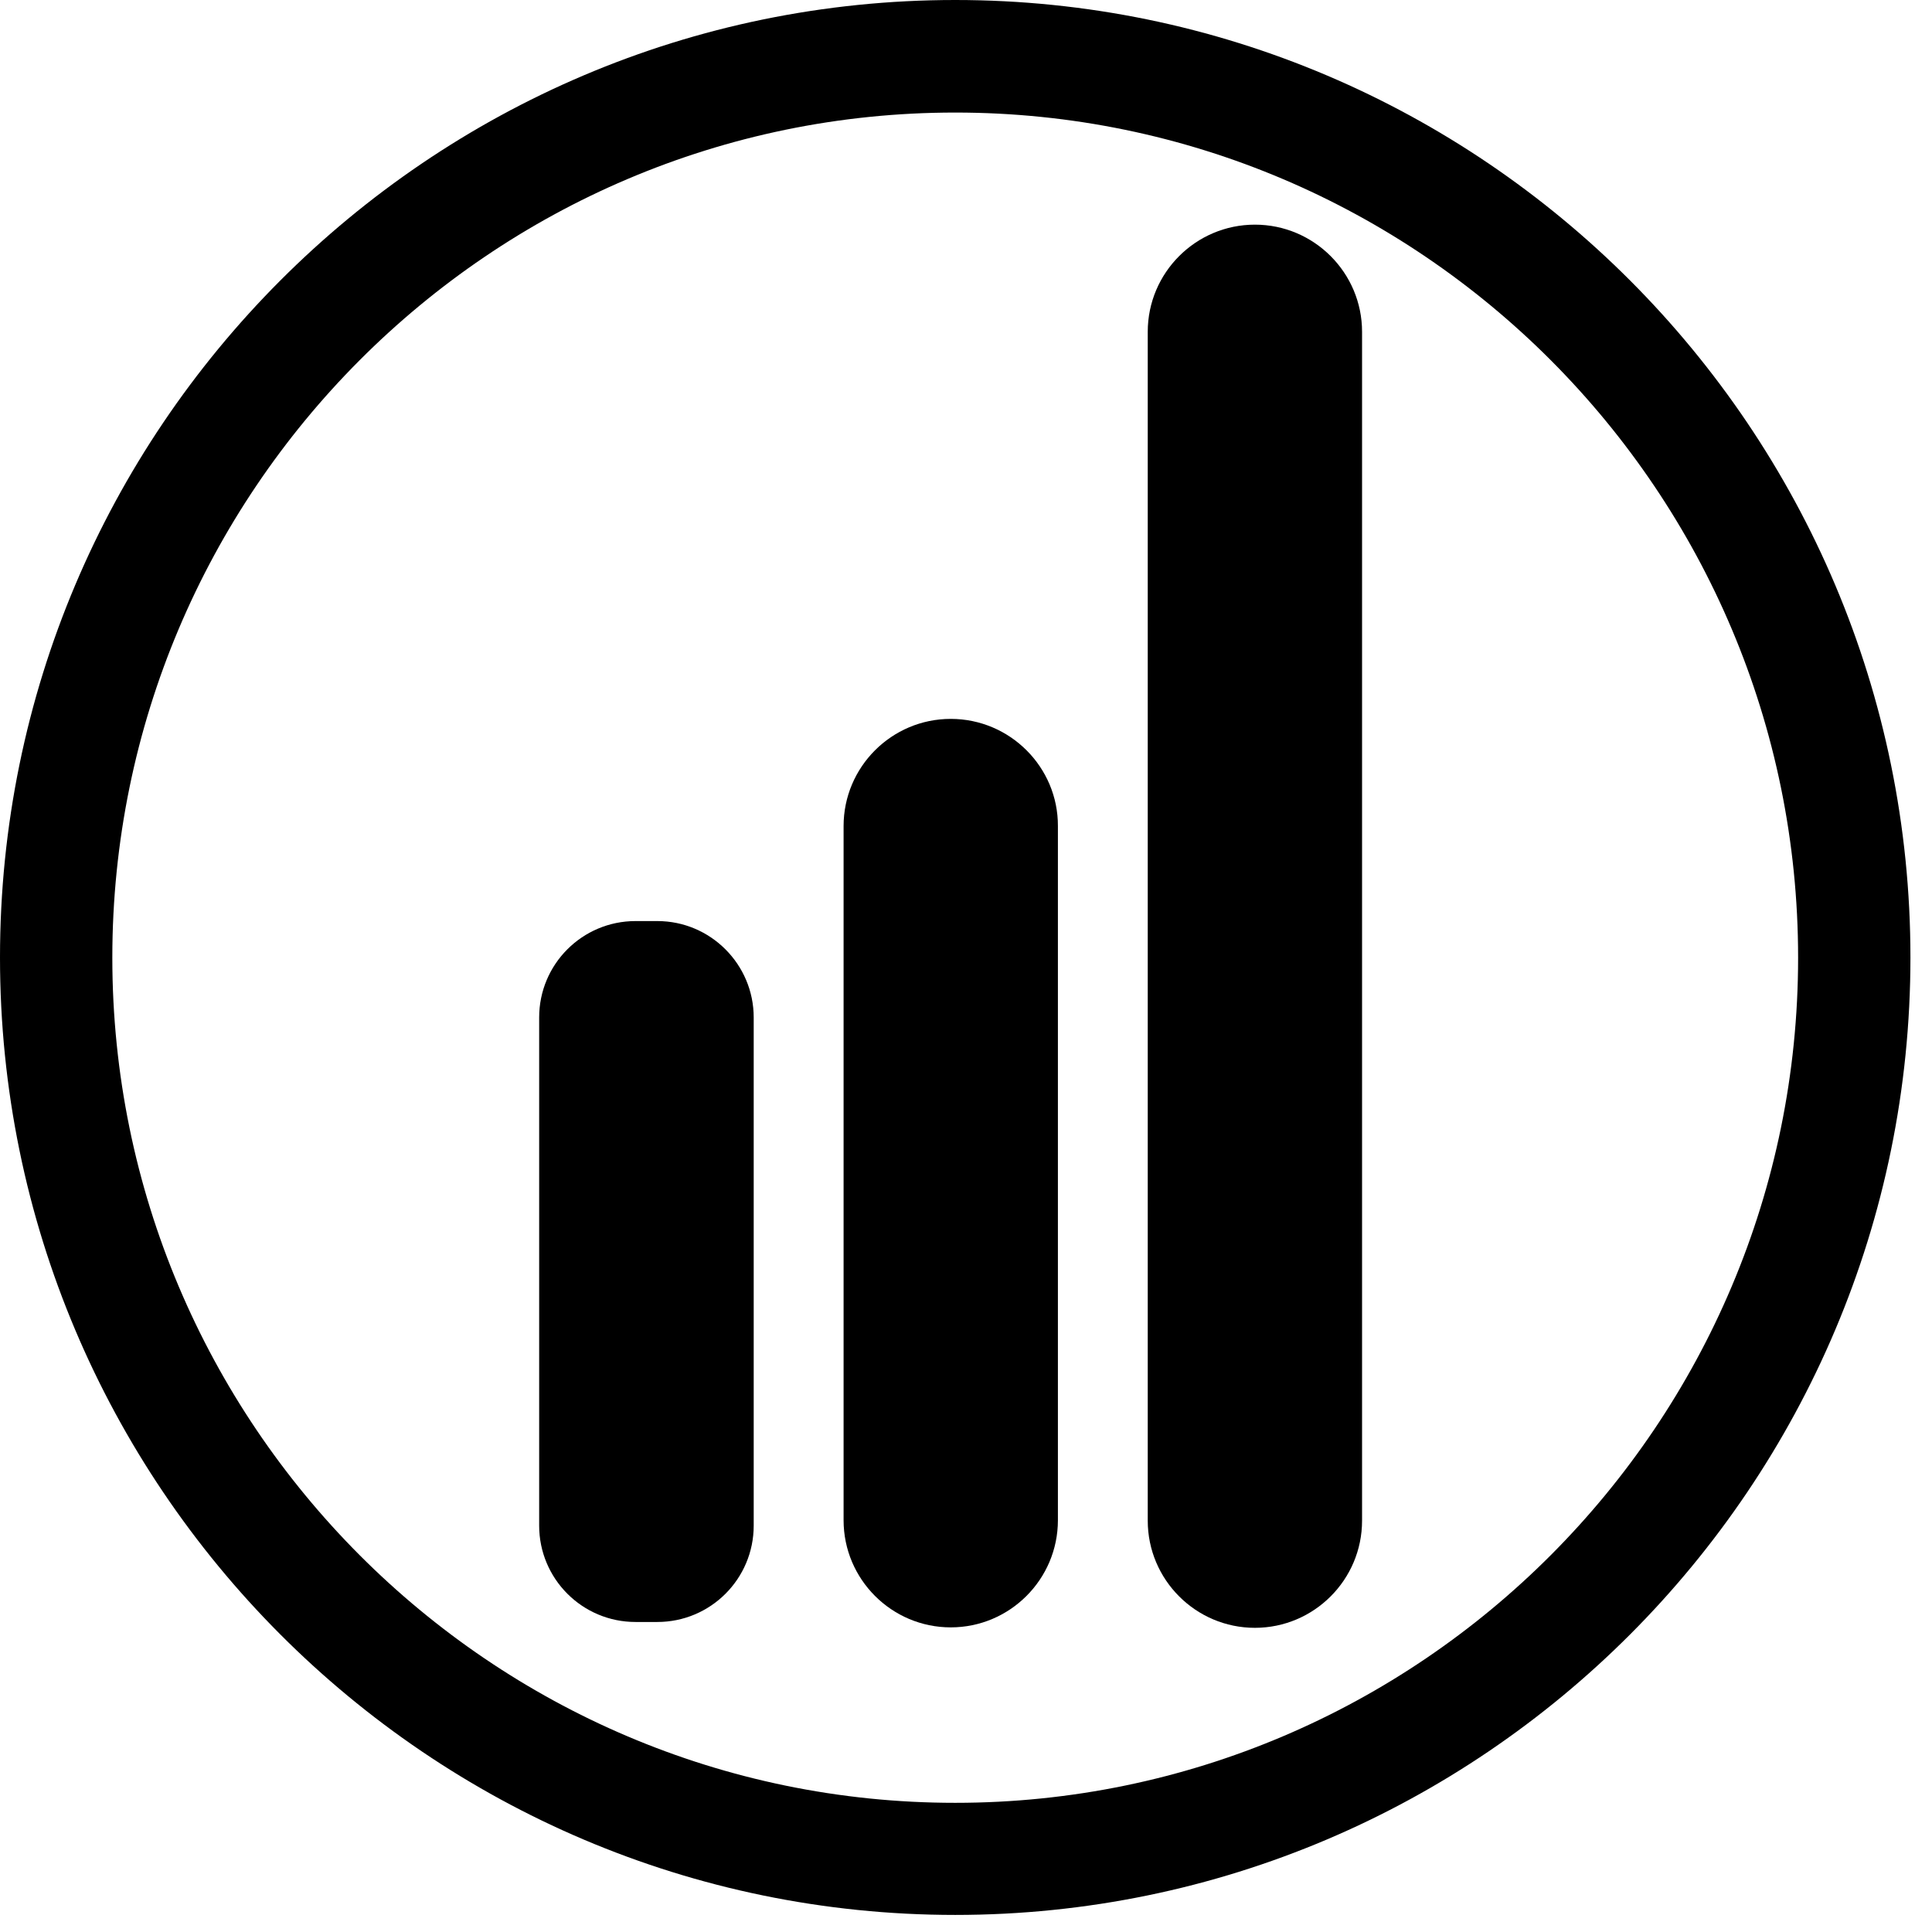
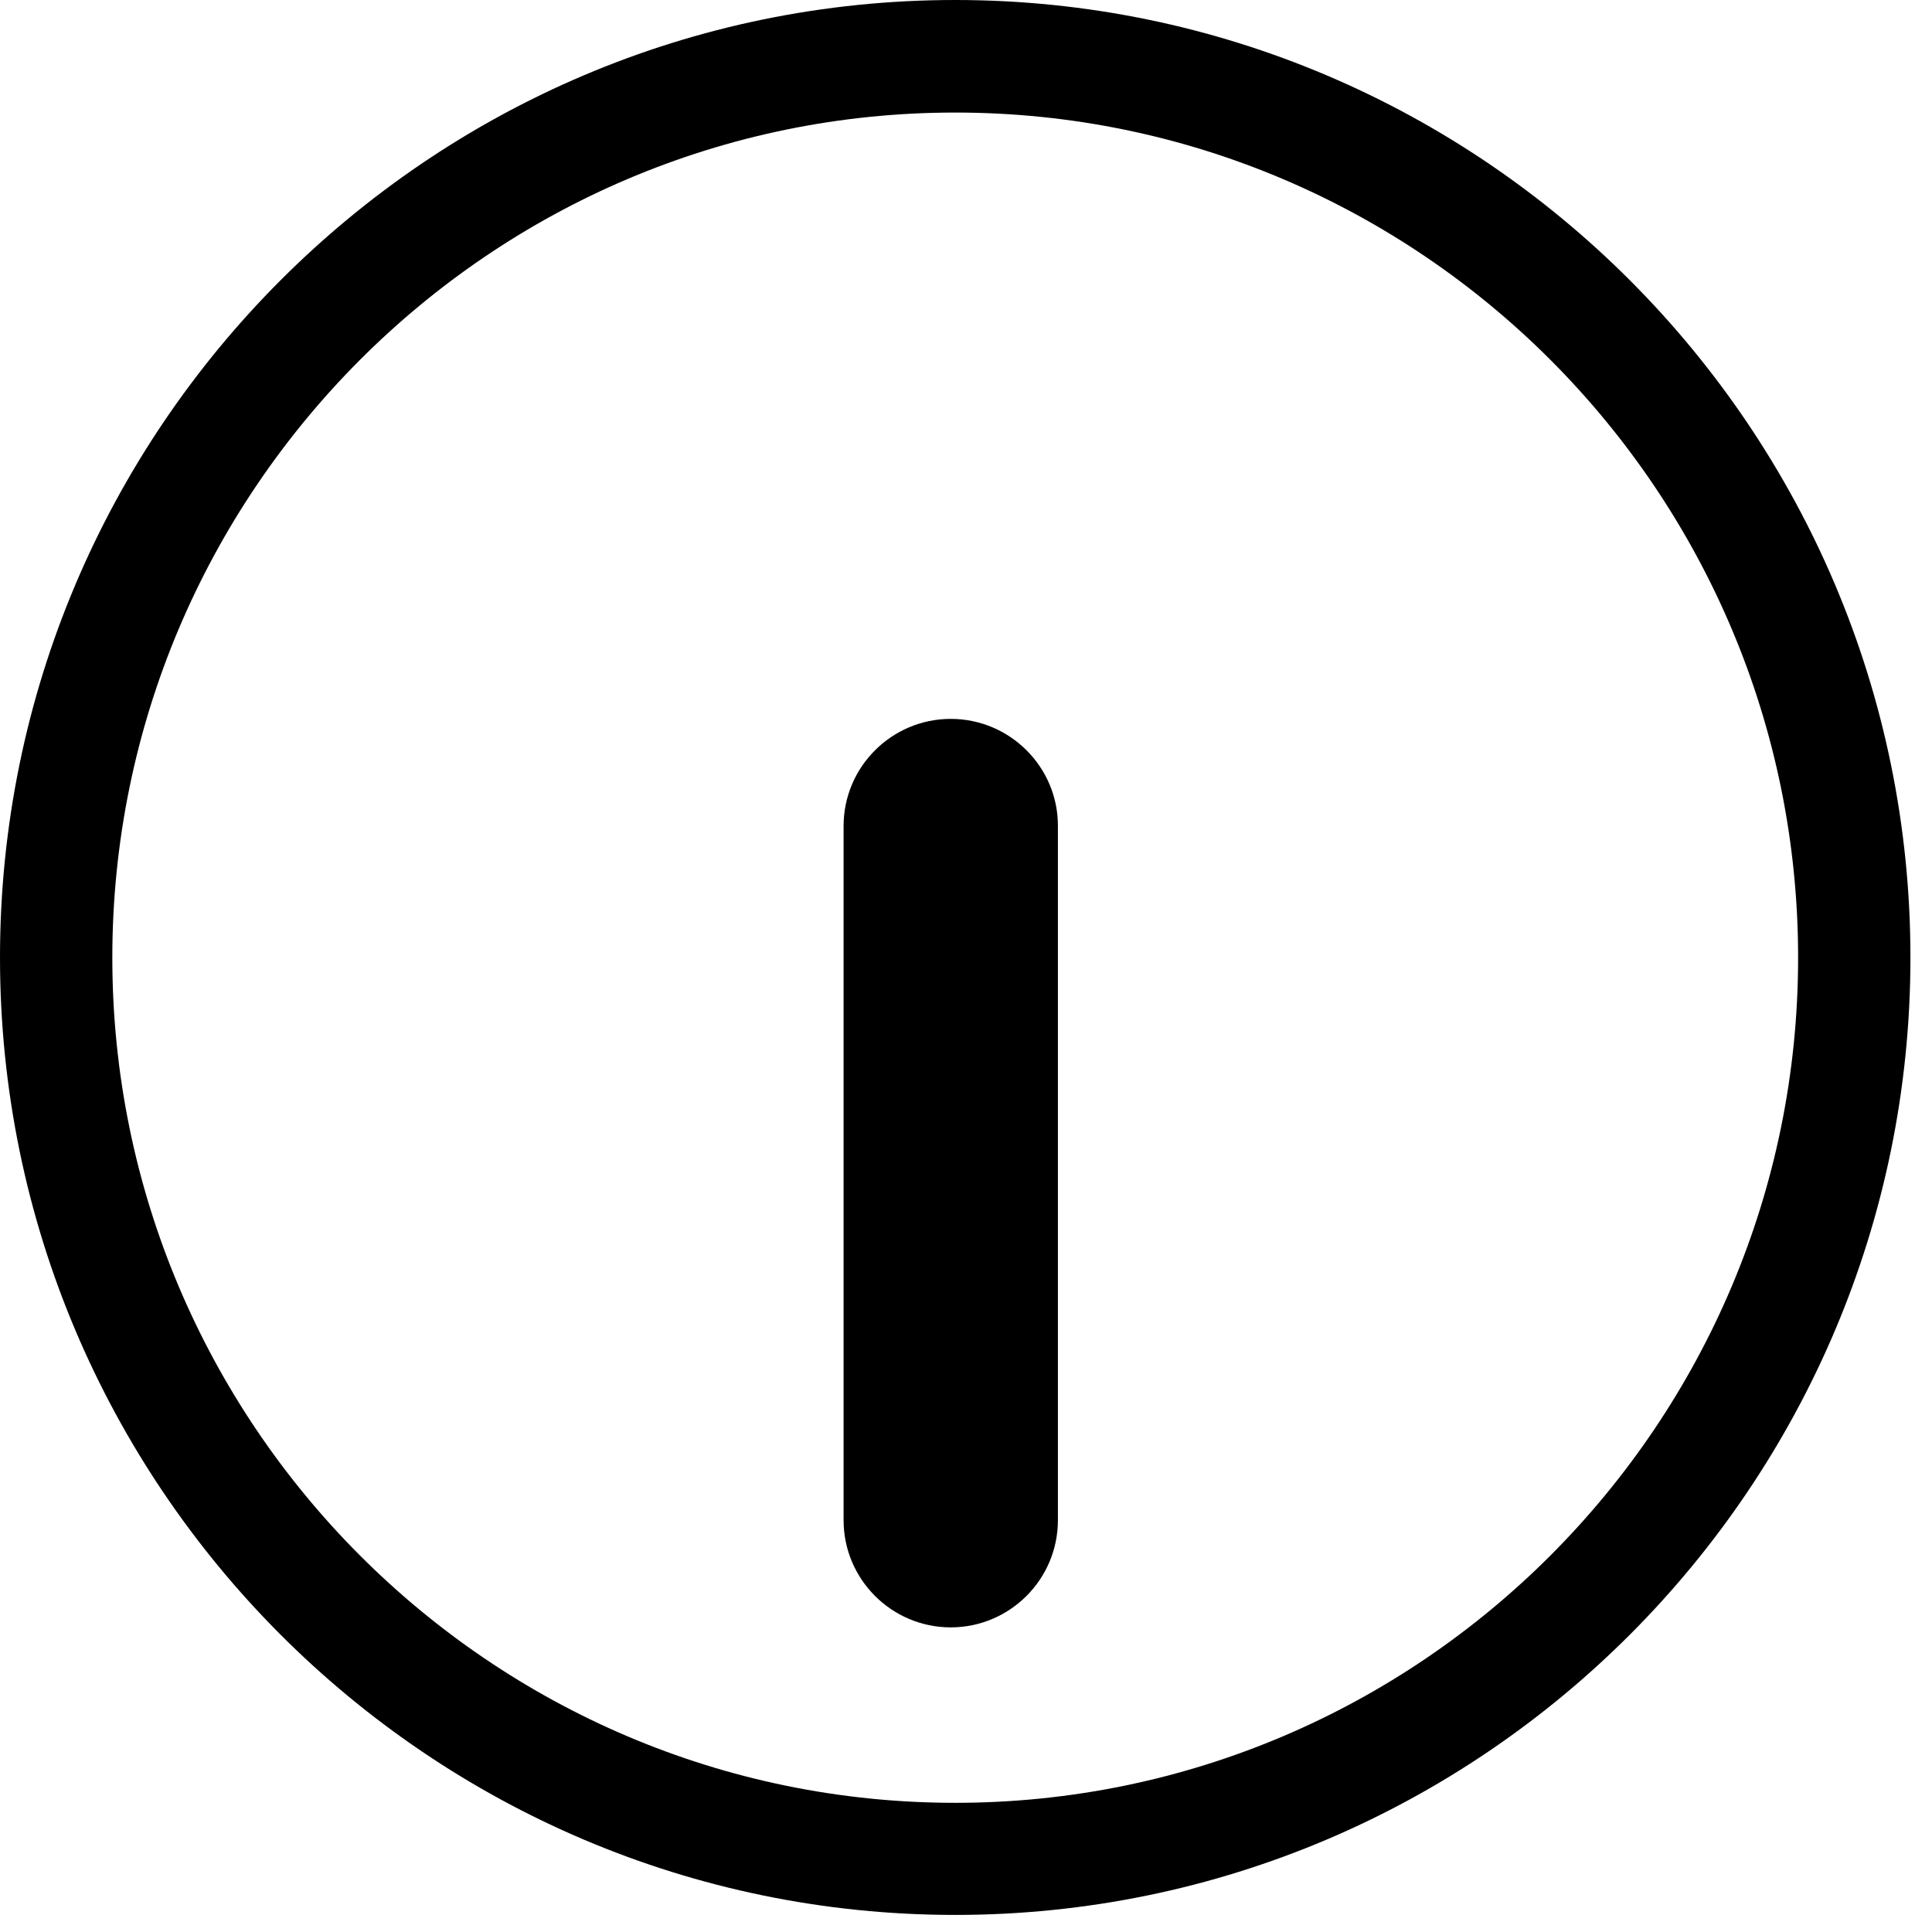
<svg xmlns="http://www.w3.org/2000/svg" width="86" height="86" viewBox="0 0 86 86" fill="none">
  <path d="M42.52 85.24C19.07 85.24 0 66.12 0 42.62C0 19.12 19.07 0 42.52 0C65.97 0 85.04 19.12 85.04 42.62C85.04 66.12 65.97 85.24 42.52 85.24ZM42.52 5.01C21.83 5.01 5 21.89 5 42.63C5 63.37 21.83 80.25 42.52 80.25C63.21 80.25 80.04 63.37 80.04 42.63C80.04 21.89 63.21 5.01 42.52 5.01Z" fill="black" />
  <path d="M42.321 32C39.691 32 37.551 34.14 37.551 36.77V67.67C37.551 70.3 39.691 72.44 42.321 72.44C44.951 72.44 47.091 70.3 47.091 67.67V36.77C47.101 34.15 44.961 32 42.321 32ZM42.321 34C43.851 34 45.091 35.24 45.091 36.77L45.5 35C45.14 33.82 42.8 33 41.5 33C40.15 33 39.31 34.24 39 35.5L39.541 36.77C39.551 35.25 40.791 34 42.321 34Z" fill="black" />
-   <path d="M29.26 41H28.29C25.92 41 24 42.92 24 45.29V67.91C24 70.28 25.92 72.2 28.29 72.2H29.26C31.63 72.2 33.55 70.28 33.55 67.91V45.29C33.55 42.93 31.63 41 29.26 41ZM28.29 43H29.26C30.52 43 31.55 44.03 31.55 45.29L32 44C31.64 43.27 31.36 42.5 30.5 42.5H29.26C28.24 42.5 25.76 43.06 25.5 44L26 45.29C26 44.03 27.03 43 28.29 43Z" fill="black" />
-   <path d="M55.86 10C53.23 10 51.09 12.14 51.09 14.77V67.69C51.09 70.32 53.23 72.46 55.86 72.46C58.49 72.46 60.63 70.32 60.63 67.69V14.77C60.63 12.14 58.49 10 55.86 10ZM55.86 12C57.39 12 58.63 13.24 58.63 14.77L59.5 13C59.05 11.93 57.08 11.5 55.86 11.5C54.54 11.5 52.38 12.3 52 13.5L53.08 14.76C53.08 13.25 54.33 12 55.86 12Z" fill="black" />
</svg>